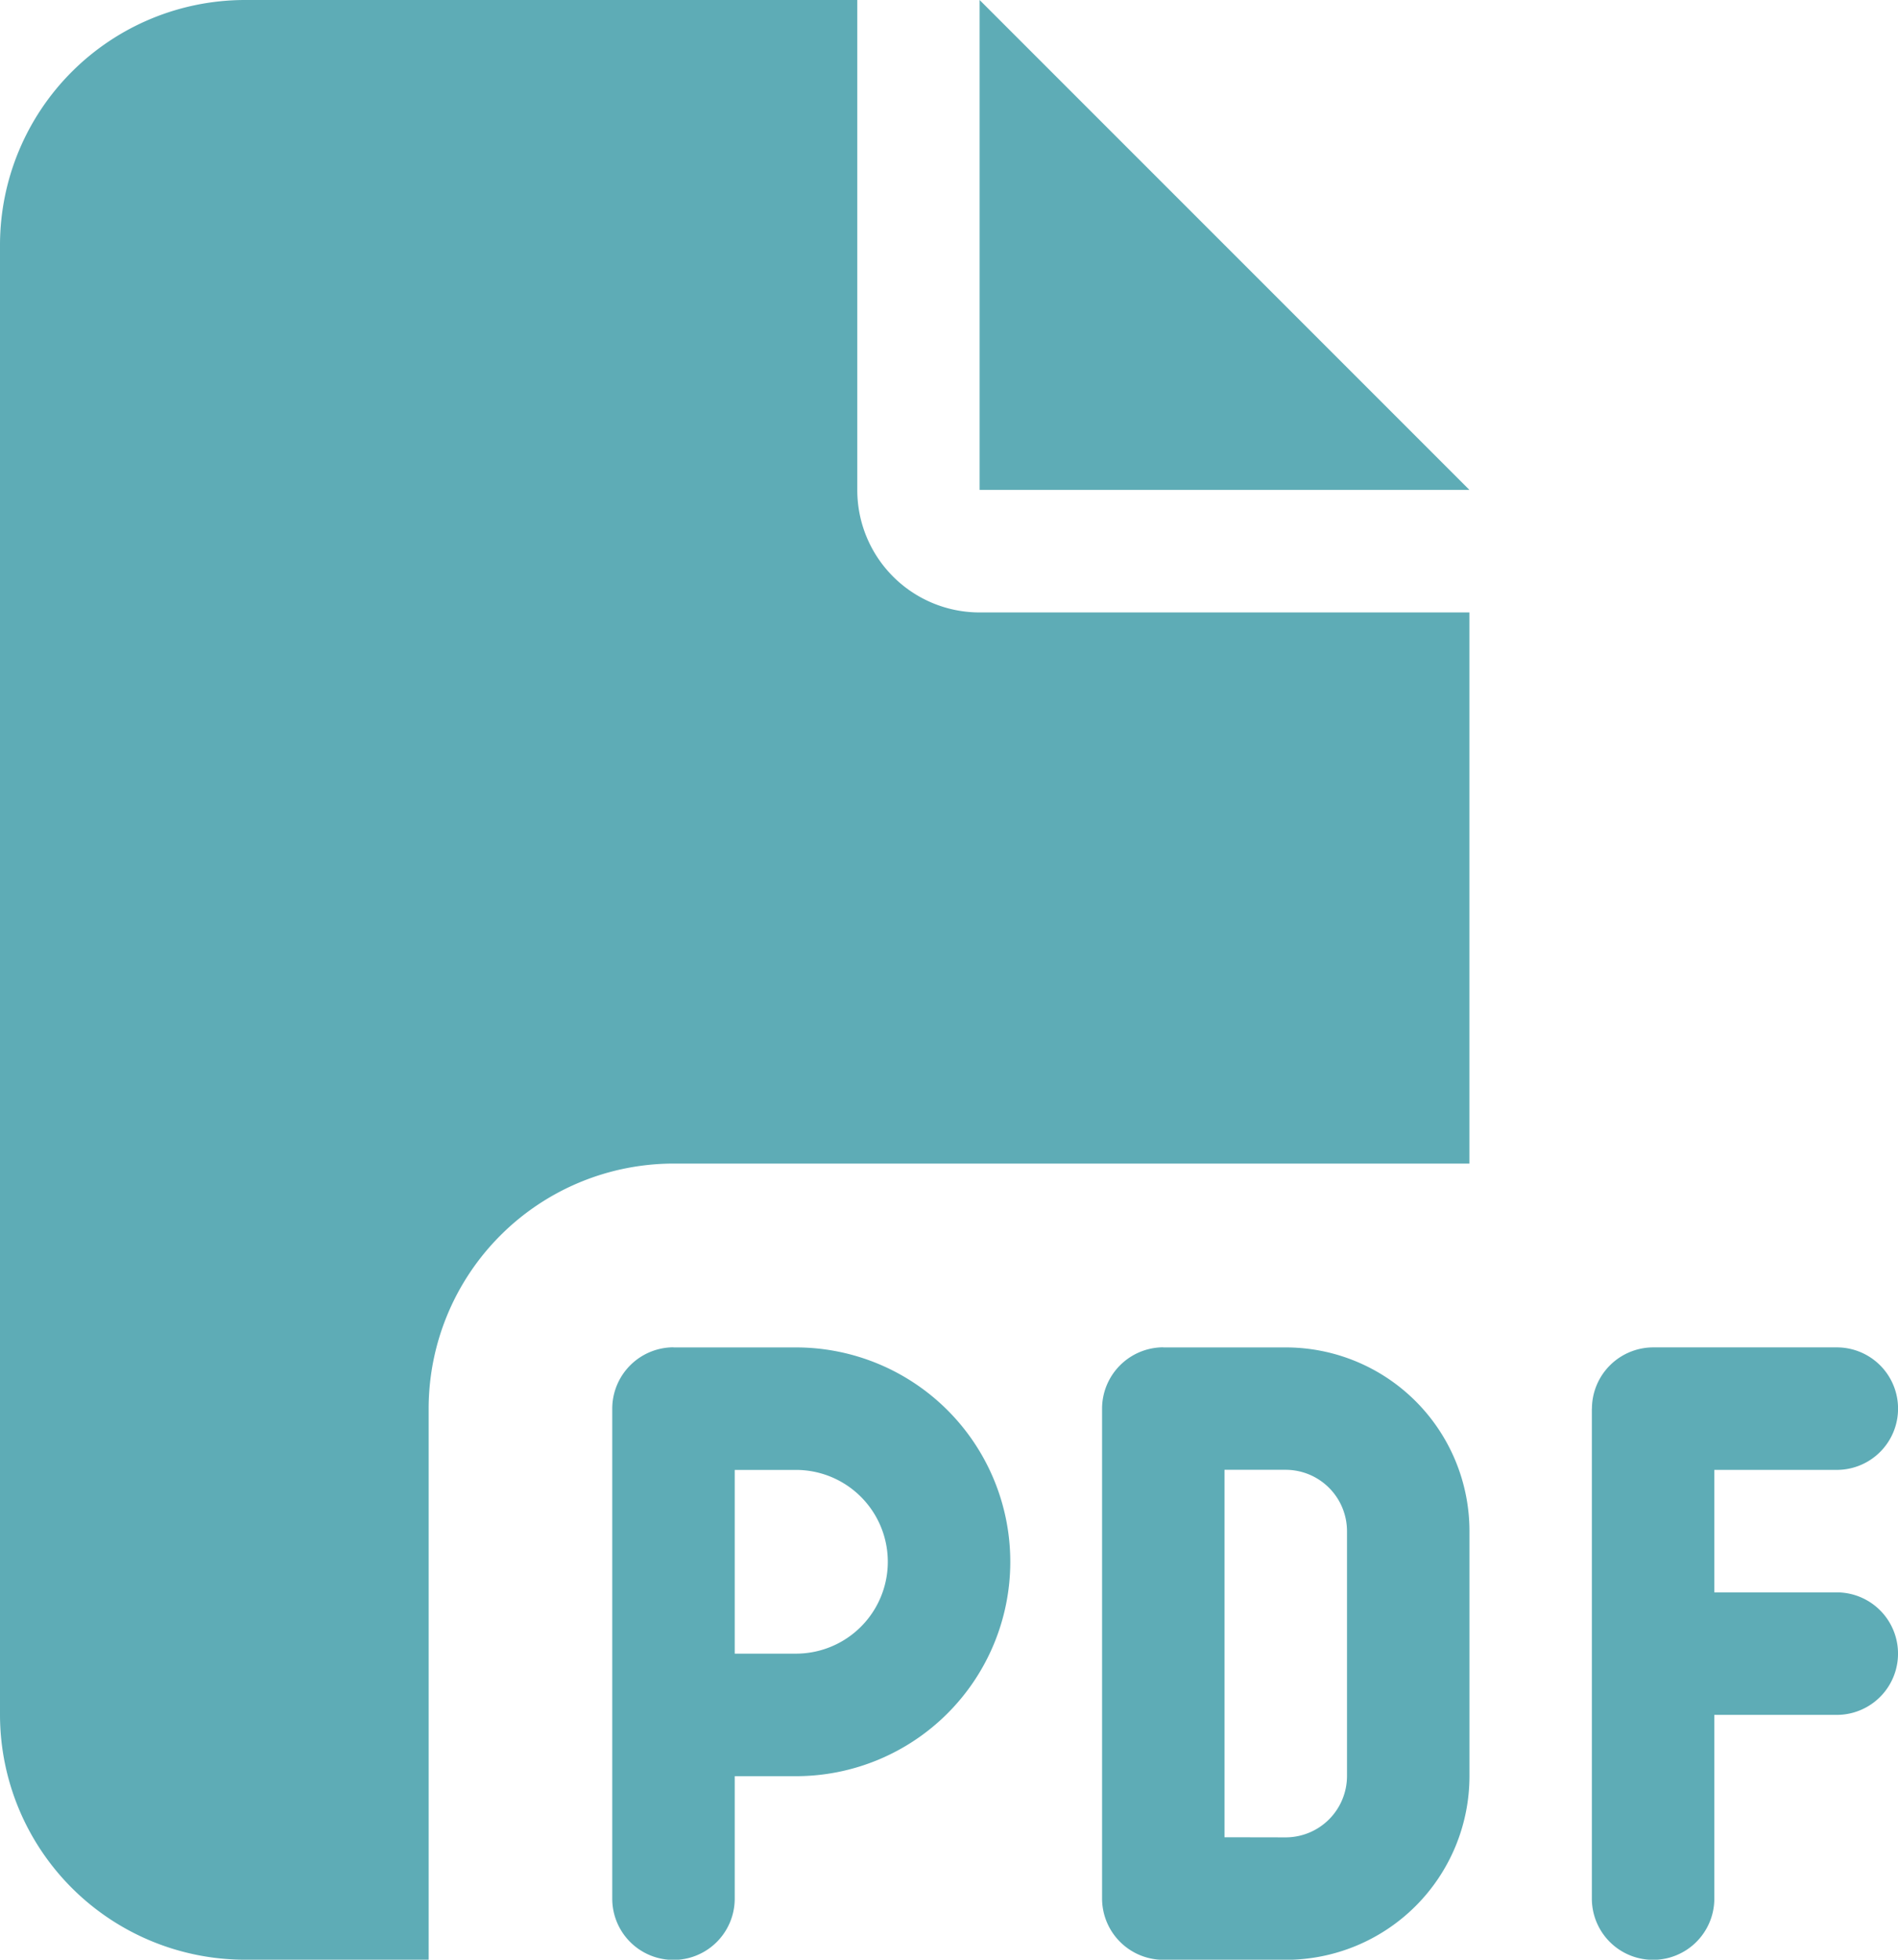
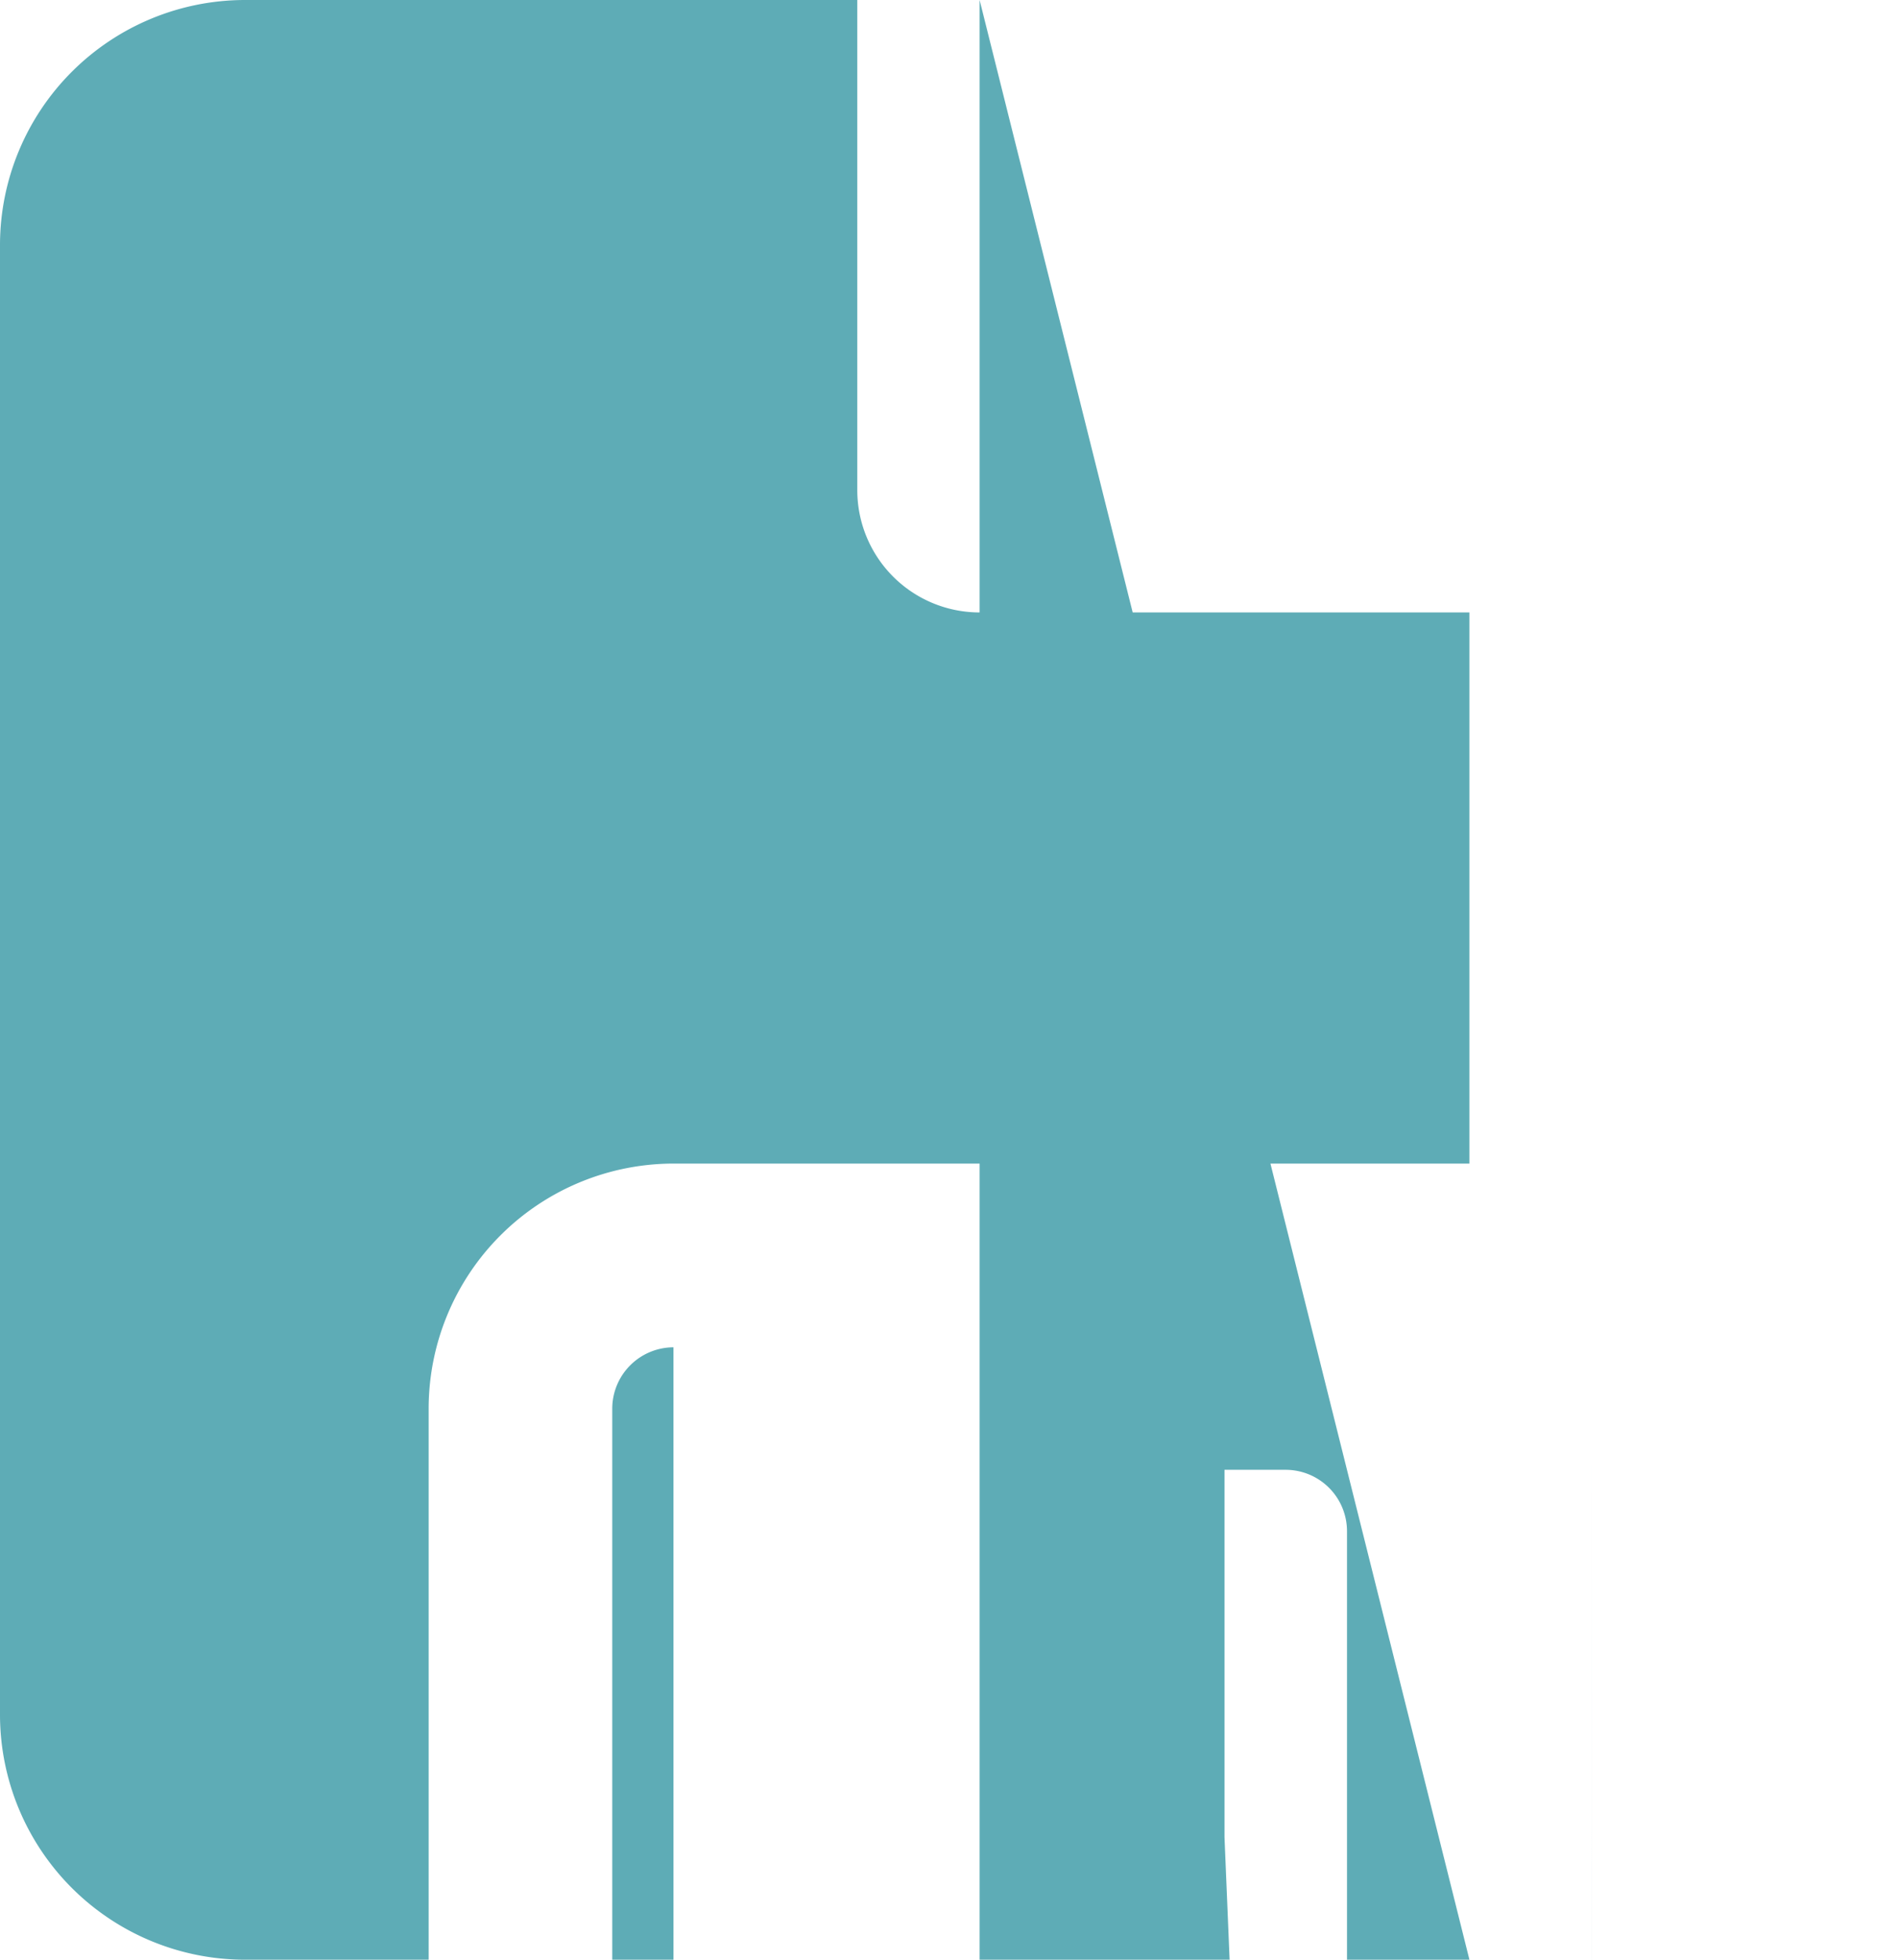
<svg xmlns="http://www.w3.org/2000/svg" width="50.478" height="52.106" viewBox="0 0 50.478 52.106">
-   <path id="file-pdf-solid" d="M0,6.513A6.519,6.519,0,0,1,6.513,0H22.8V13.027a3.253,3.253,0,0,0,3.257,3.257H39.08V30.938H17.911A6.519,6.519,0,0,0,11.4,37.451V52.106H6.513A6.519,6.519,0,0,1,0,45.593Zm39.08,6.513H26.053V0Zm-21.168,22.8h3.257a5.7,5.7,0,0,1,0,11.4H19.54v3.257a1.628,1.628,0,1,1-3.257,0V37.451A1.633,1.633,0,0,1,17.911,35.823Zm3.257,8.142a2.442,2.442,0,0,0,0-4.885H19.54v4.885Zm9.77-8.142h3.257a4.886,4.886,0,0,1,4.885,4.885v6.513a4.886,4.886,0,0,1-4.885,4.885H30.938a1.633,1.633,0,0,1-1.628-1.628V37.451A1.633,1.633,0,0,1,30.938,35.823Zm3.257,13.027a1.633,1.633,0,0,0,1.628-1.628V40.708a1.633,1.633,0,0,0-1.628-1.628H32.566v9.77Zm8.142-11.4a1.633,1.633,0,0,1,1.628-1.628h4.885a1.628,1.628,0,1,1,0,3.257H45.593v3.257h3.257a1.628,1.628,0,1,1,0,3.257H45.593v4.885a1.628,1.628,0,0,1-3.257,0V37.451Z" fill="#5eacb6" />
+   <path id="file-pdf-solid" d="M0,6.513A6.519,6.519,0,0,1,6.513,0H22.8V13.027a3.253,3.253,0,0,0,3.257,3.257H39.08V30.938H17.911A6.519,6.519,0,0,0,11.4,37.451V52.106H6.513A6.519,6.519,0,0,1,0,45.593m39.08,6.513H26.053V0Zm-21.168,22.8h3.257a5.7,5.7,0,0,1,0,11.4H19.54v3.257a1.628,1.628,0,1,1-3.257,0V37.451A1.633,1.633,0,0,1,17.911,35.823Zm3.257,8.142a2.442,2.442,0,0,0,0-4.885H19.54v4.885Zm9.77-8.142h3.257a4.886,4.886,0,0,1,4.885,4.885v6.513a4.886,4.886,0,0,1-4.885,4.885H30.938a1.633,1.633,0,0,1-1.628-1.628V37.451A1.633,1.633,0,0,1,30.938,35.823Zm3.257,13.027a1.633,1.633,0,0,0,1.628-1.628V40.708a1.633,1.633,0,0,0-1.628-1.628H32.566v9.77Zm8.142-11.4a1.633,1.633,0,0,1,1.628-1.628h4.885a1.628,1.628,0,1,1,0,3.257H45.593v3.257h3.257a1.628,1.628,0,1,1,0,3.257H45.593v4.885a1.628,1.628,0,0,1-3.257,0V37.451Z" fill="#5eacb6" />
</svg>